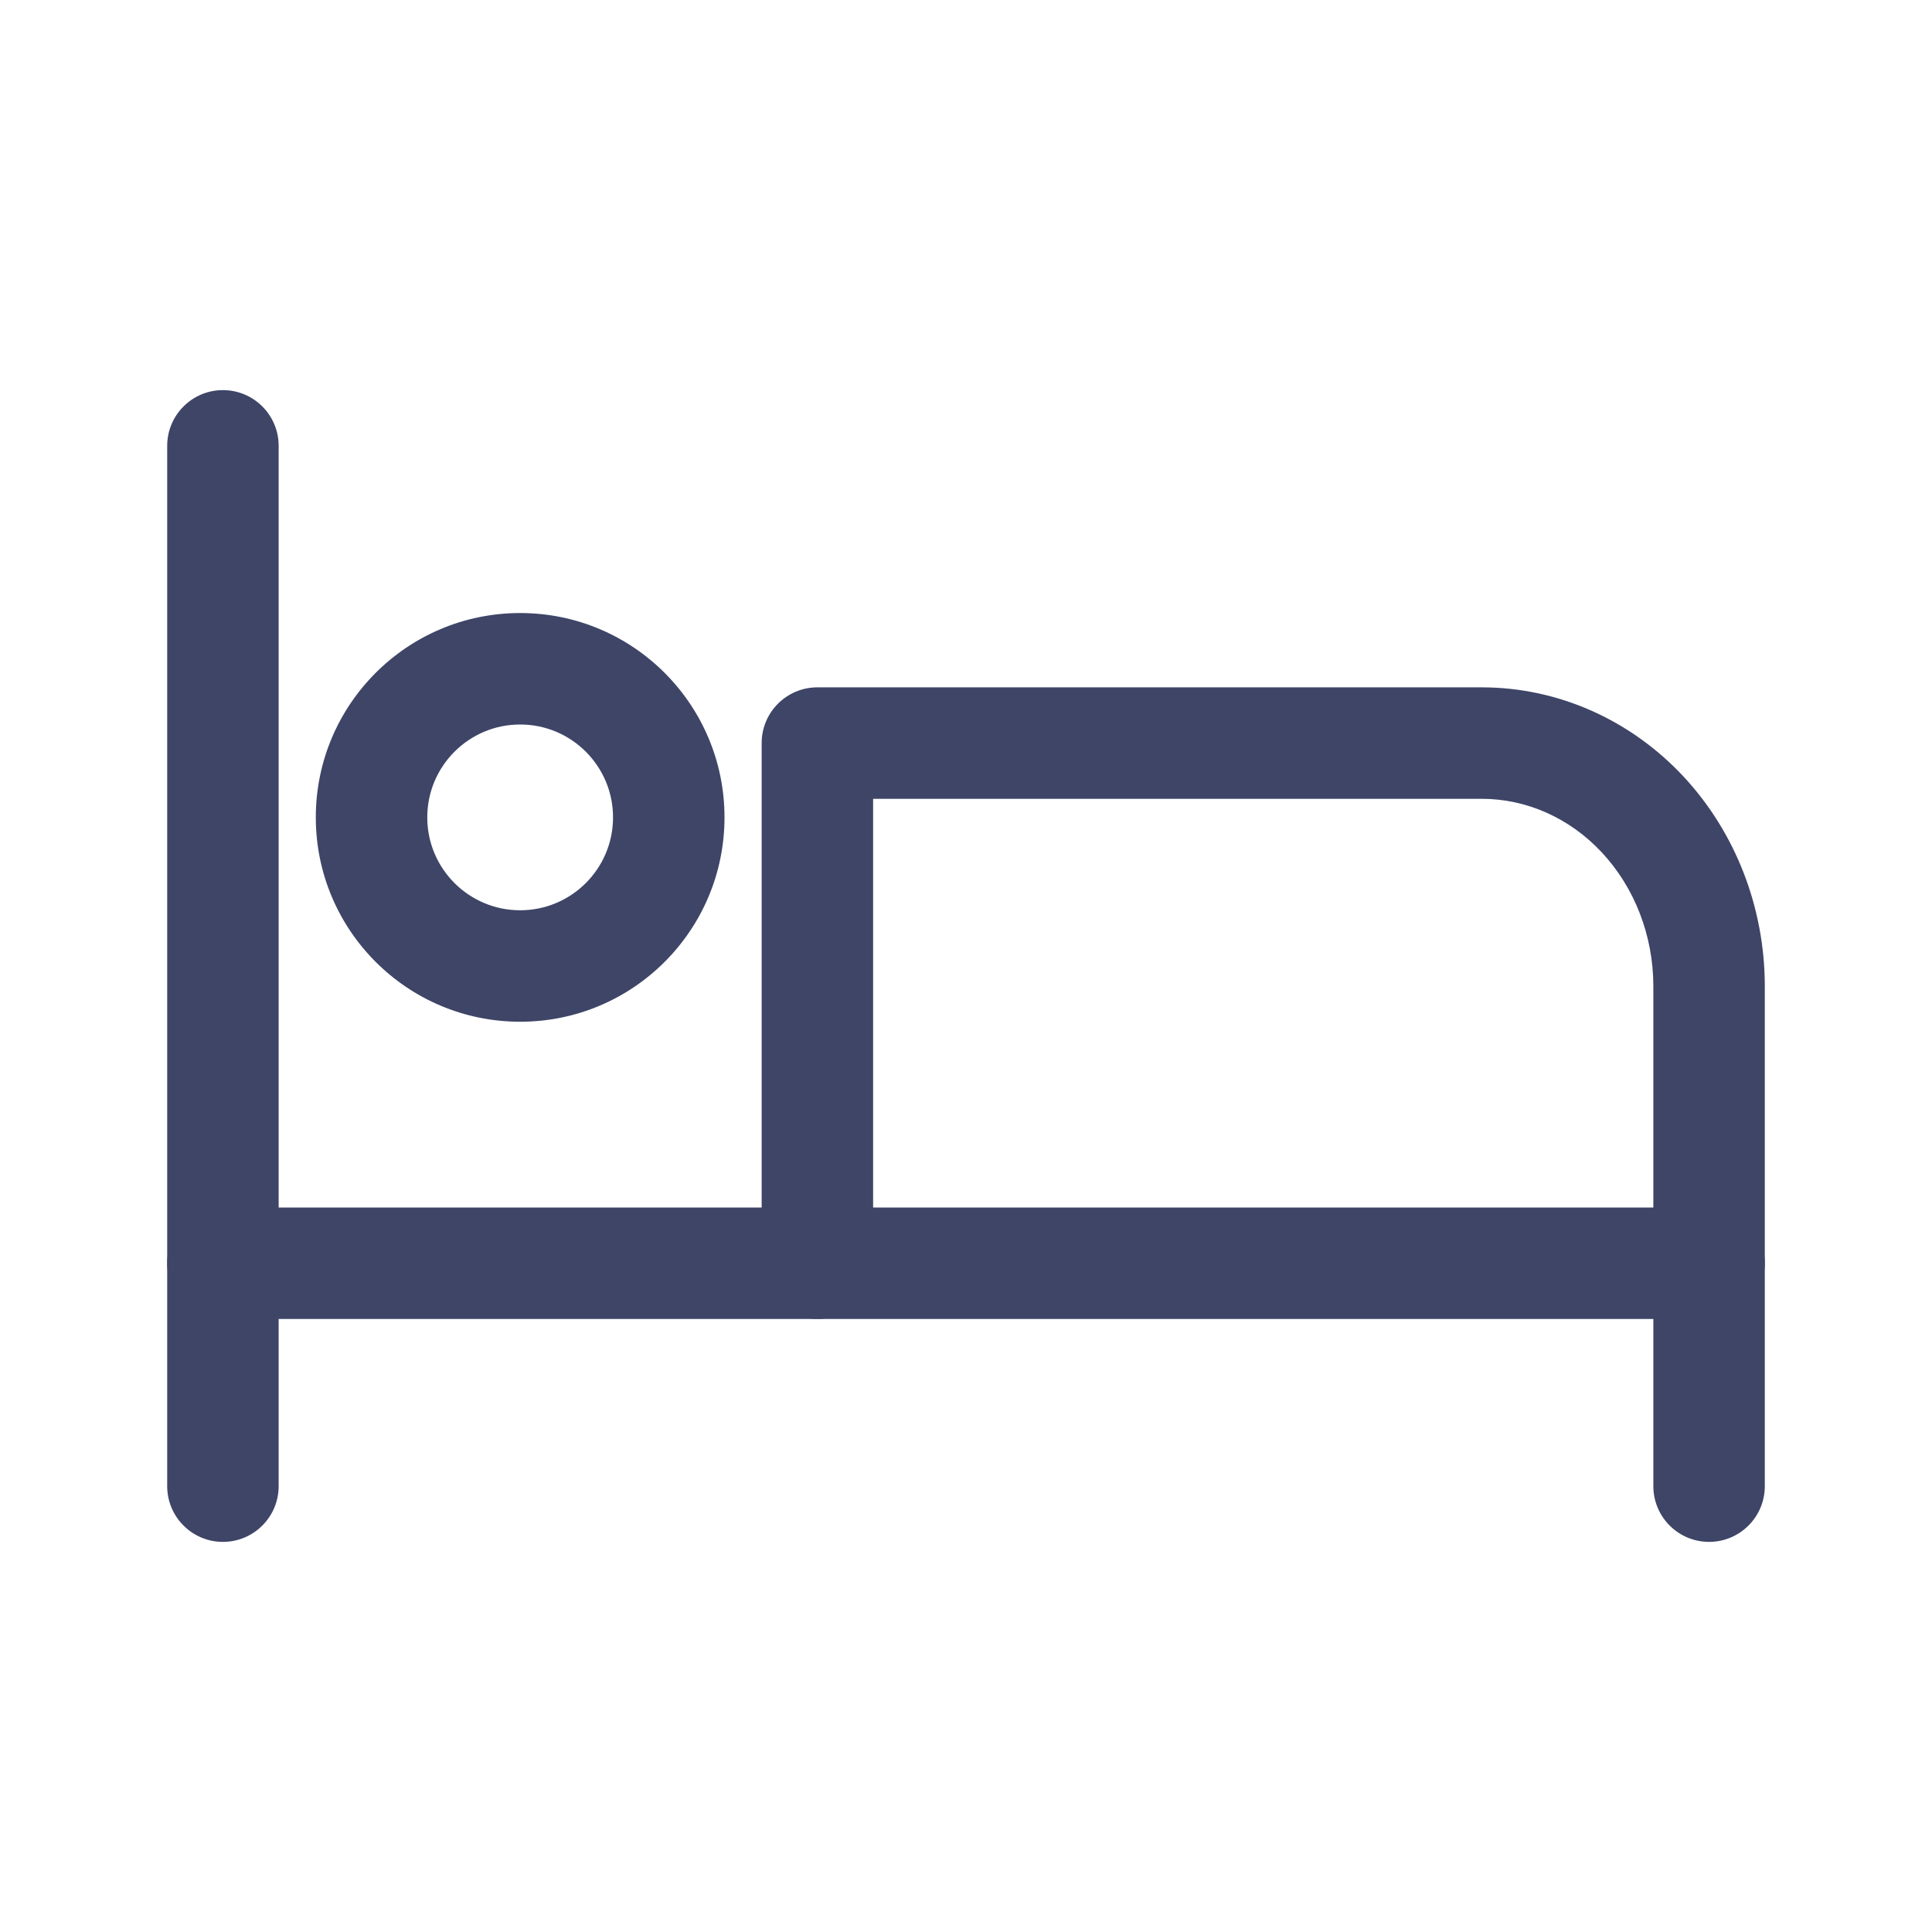
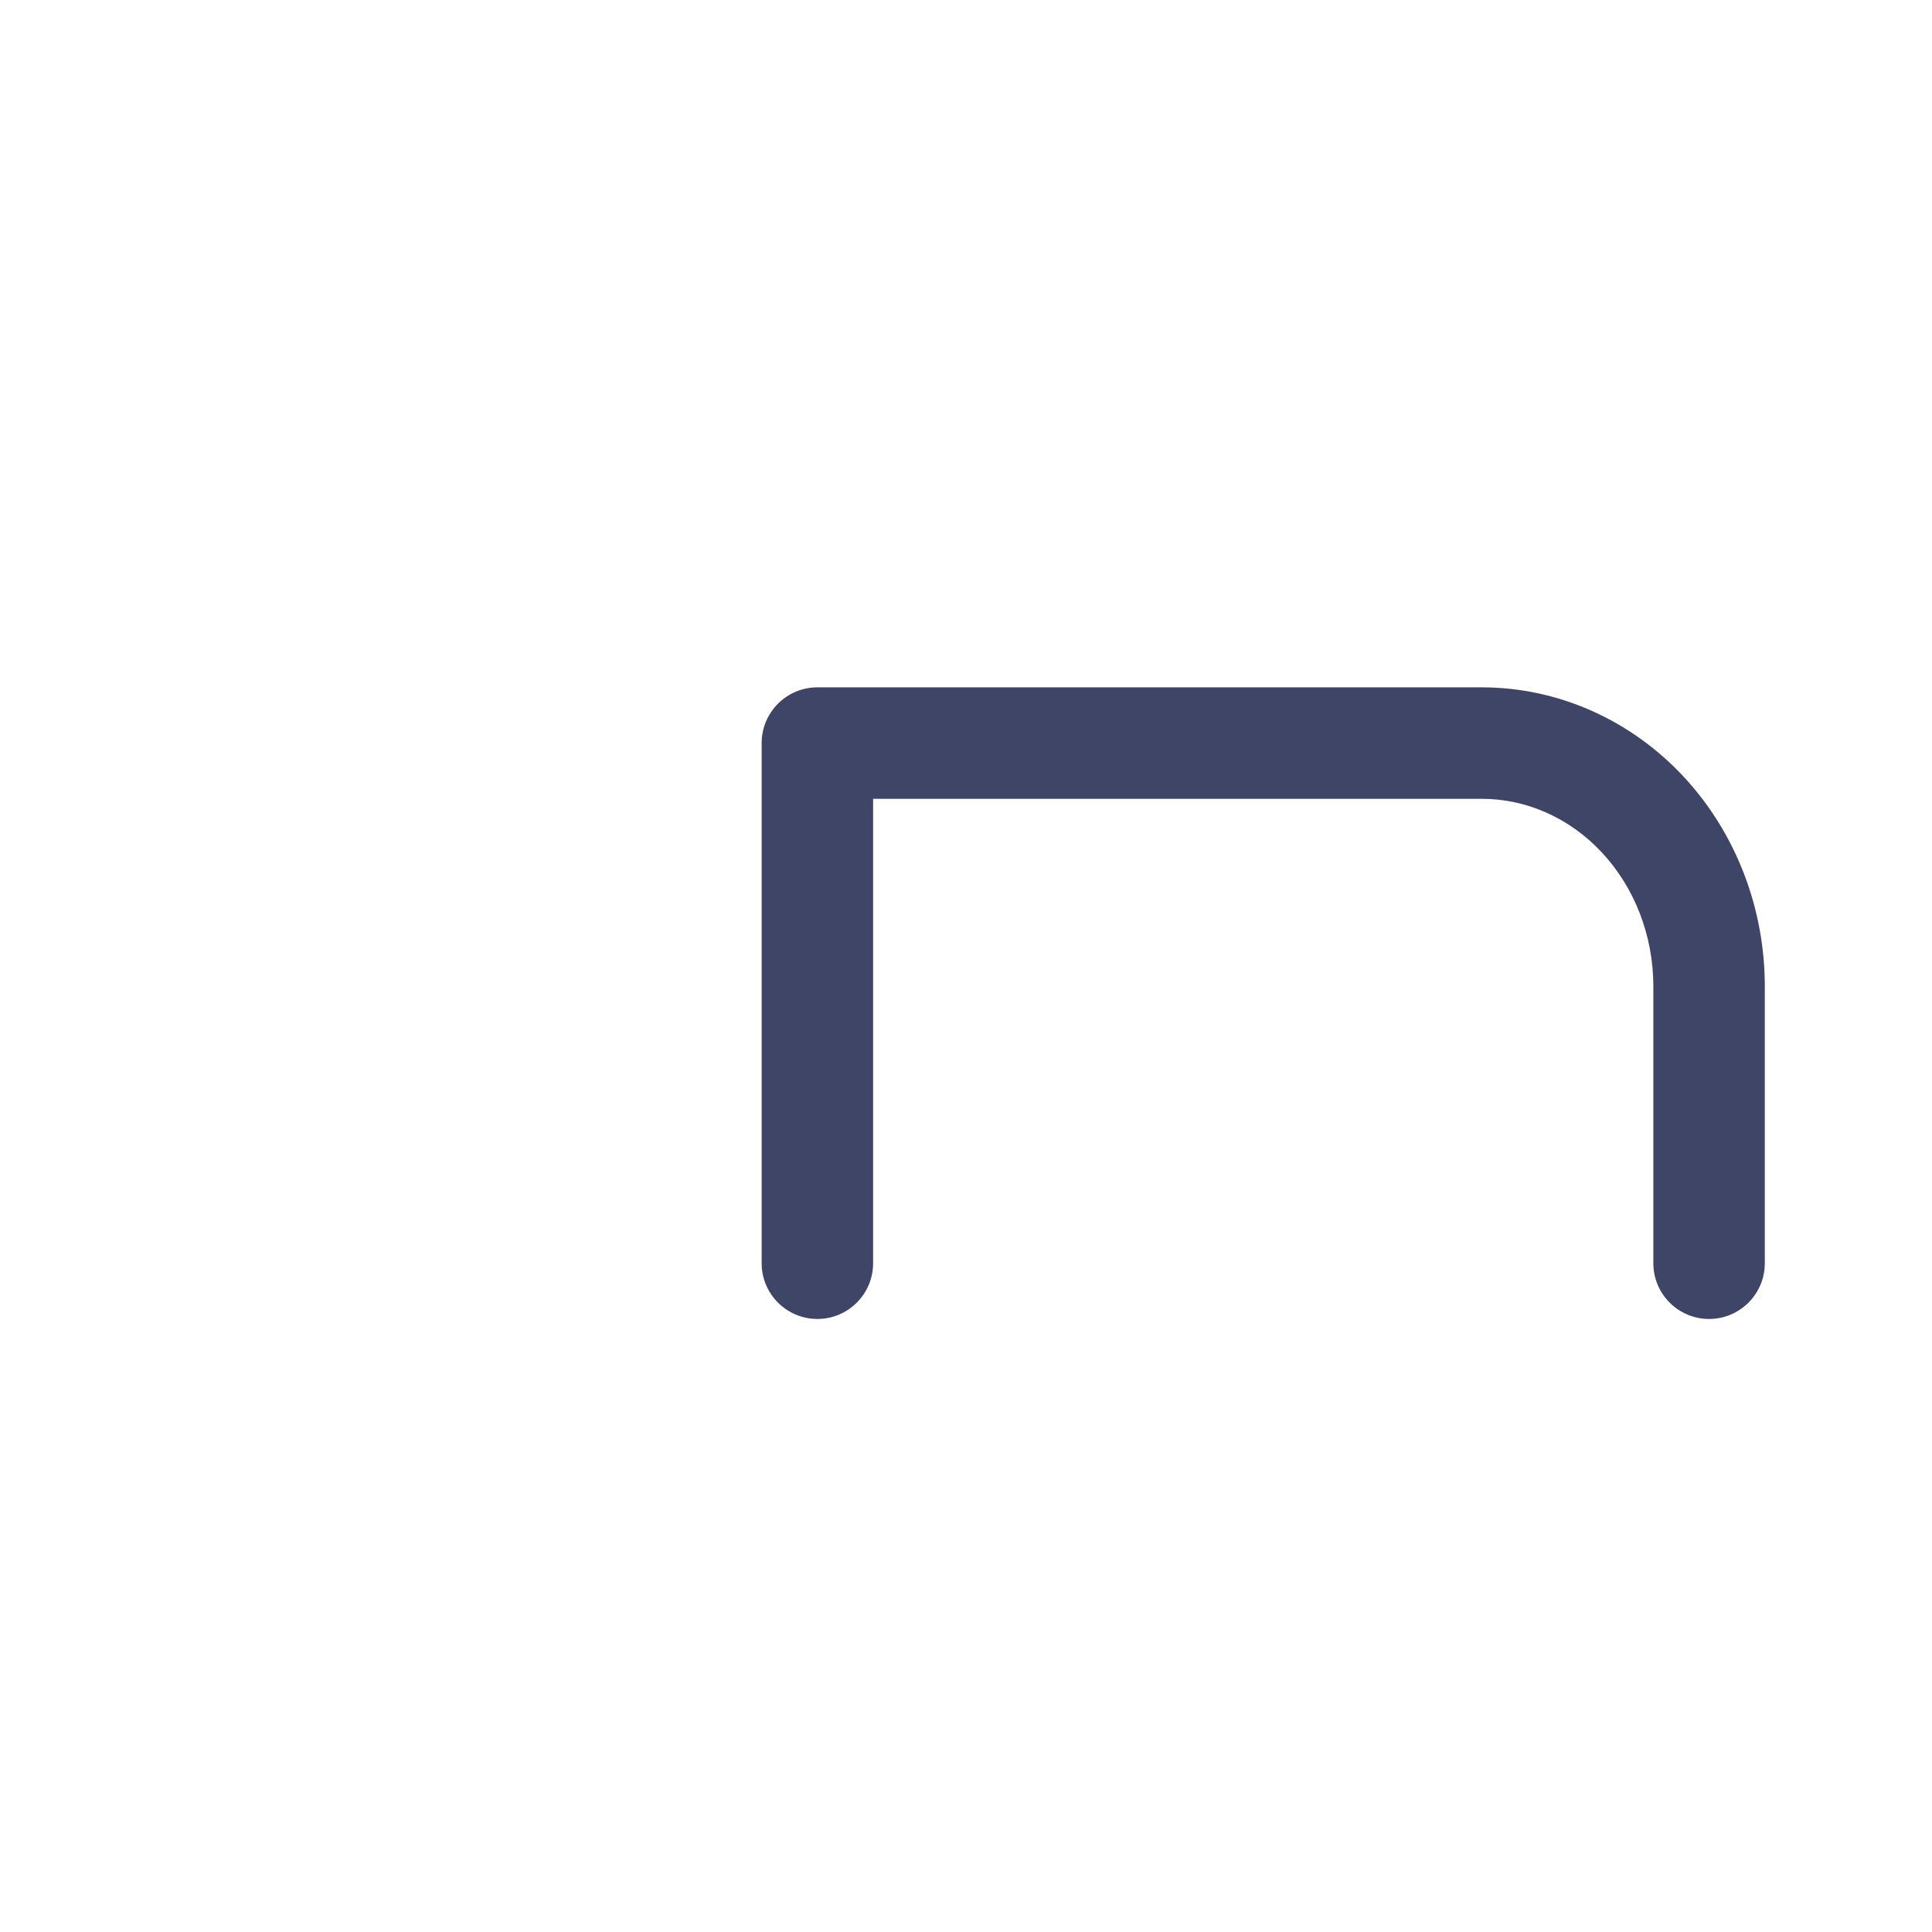
<svg xmlns="http://www.w3.org/2000/svg" width="26" height="26" viewBox="0 0 26 26" fill="none">
  <path fill-rule="evenodd" clip-rule="evenodd" d="M10.25 10C10.25 9.586 10.586 9.25 11 9.25H19.941C20.968 9.25 21.942 9.687 22.652 10.446C23.36 11.204 23.75 12.222 23.75 13.273V17C23.75 17.414 23.414 17.75 23 17.75C22.586 17.75 22.25 17.414 22.25 17V13.273C22.25 12.588 21.995 11.941 21.556 11.471C21.119 11.003 20.537 10.75 19.941 10.75H11.75V17C11.75 17.414 11.414 17.75 11 17.75C10.586 17.75 10.25 17.414 10.25 17V10Z" fill="#3E4567" />
-   <path fill-rule="evenodd" clip-rule="evenodd" d="M3 5.25C3.414 5.25 3.75 5.586 3.75 6V20C3.75 20.414 3.414 20.75 3 20.75C2.586 20.75 2.25 20.414 2.25 20V6C2.25 5.586 2.586 5.25 3 5.25Z" fill="#3E4567" />
-   <path fill-rule="evenodd" clip-rule="evenodd" d="M2.25 17C2.25 16.586 2.586 16.25 3 16.25H23C23.414 16.25 23.75 16.586 23.75 17V20C23.75 20.414 23.414 20.75 23 20.75C22.586 20.75 22.25 20.414 22.25 20V17.75H3C2.586 17.75 2.25 17.414 2.25 17Z" fill="#3E4567" />
-   <path fill-rule="evenodd" clip-rule="evenodd" d="M7 9.75C6.31 9.75 5.75 10.31 5.75 11C5.75 11.69 6.31 12.25 7 12.25C7.69 12.25 8.25 11.69 8.25 11C8.25 10.31 7.69 9.75 7 9.75ZM4.25 11C4.25 9.481 5.481 8.25 7 8.25C8.519 8.25 9.75 9.481 9.75 11C9.75 12.519 8.519 13.75 7 13.75C5.481 13.75 4.25 12.519 4.25 11Z" fill="#3E4567" />
</svg>